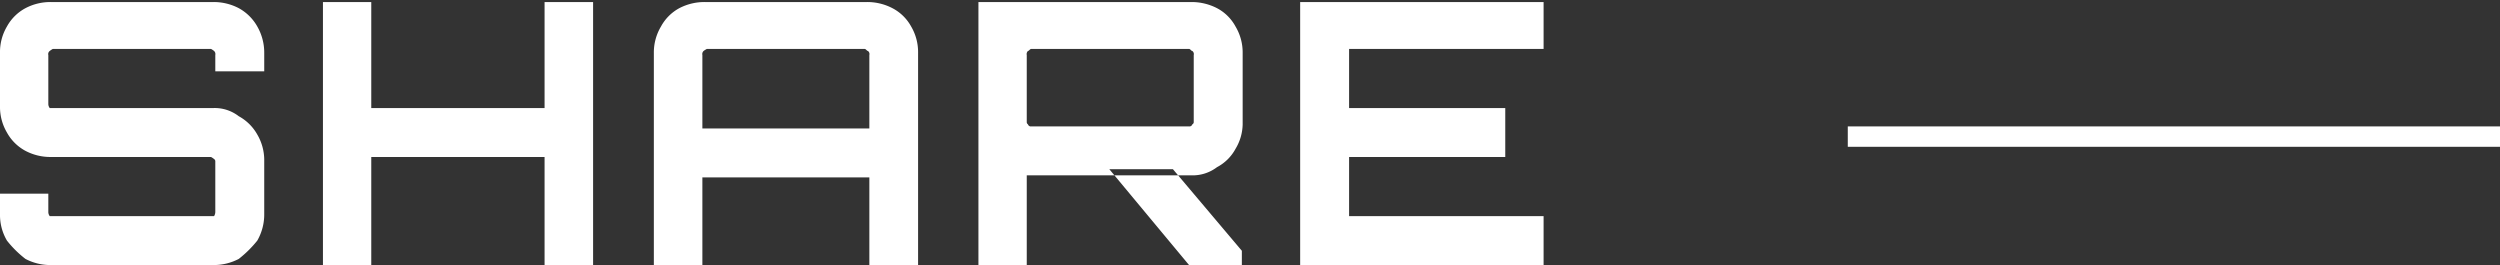
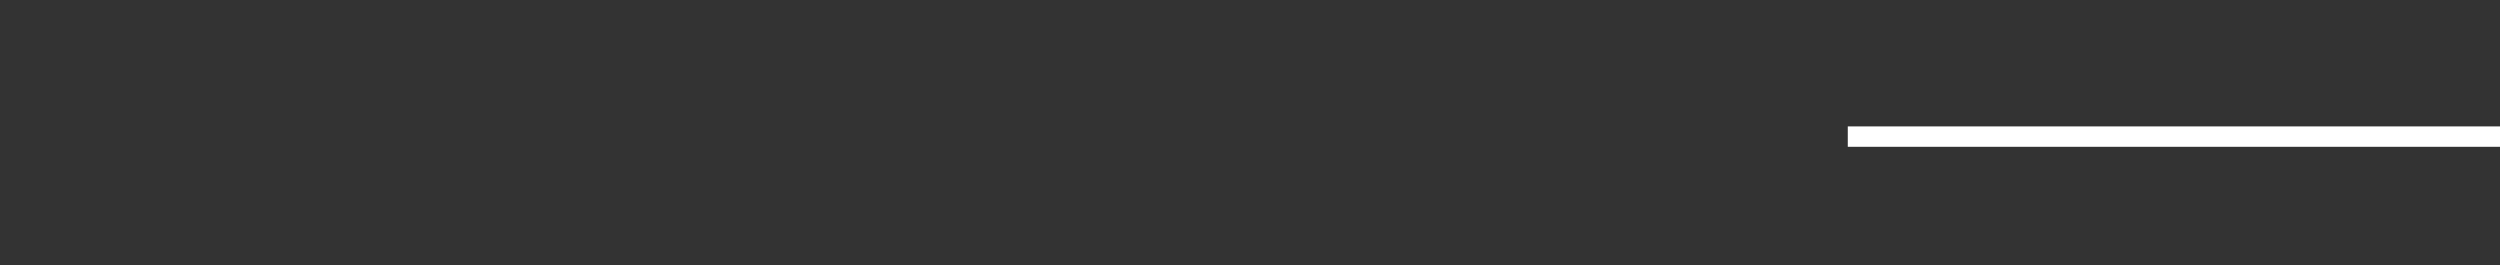
<svg xmlns="http://www.w3.org/2000/svg" id="t_share_pc.svg" width="122.62" height="13" viewBox="0 0 122.62 13">
  <rect x="0" y="0" width="122.62" height="13" fill="#333333" stroke="none" />
  <defs>
    <style>.cls-1 {
        fill: #fff;
        fill-rule: evenodd;
      }</style>
  </defs>
  <path id="line" class="cls-1" d="M2621.01,14995v-1h32v1h-32Z" transform="translate(-2530.38 -14987.8)" />
-   <path id="SHARE" class="cls-1" d="M2540.84,15000.8a2.652,2.652,0,0,0,1.25-.3,5.546,5.546,0,0,0,.91-0.9,2.571,2.571,0,0,0,.34-1.3v-2.7a2.486,2.486,0,0,0-.34-1.2,2.313,2.313,0,0,0-.91-0.9,1.927,1.927,0,0,0-1.25-.4h-8.02a0.325,0.325,0,0,1-.07-0.2v-2.4a0.19,0.19,0,0,1,.07-0.2,0.974,0.974,0,0,1,.15-0.1h7.76a0.974,0.974,0,0,1,.15.1,0.212,0.212,0,0,1,.06.2v0.8h2.4v-0.9a2.571,2.571,0,0,0-.34-1.3,2.313,2.313,0,0,0-.91-0.9,2.652,2.652,0,0,0-1.25-.3h-7.96a2.623,2.623,0,0,0-1.25.3,2.25,2.25,0,0,0-.91.9,2.474,2.474,0,0,0-.34,1.3v2.6a2.474,2.474,0,0,0,.34,1.3,2.25,2.25,0,0,0,.91.9,2.623,2.623,0,0,0,1.25.3h7.85a0.974,0.974,0,0,1,.15.1,0.137,0.137,0,0,1,.06.1v2.5a0.386,0.386,0,0,1-.06.2h-8.06a0.325,0.325,0,0,1-.07-0.2v-0.9h-2.37v1a2.474,2.474,0,0,0,.34,1.3,5.176,5.176,0,0,0,.91.9,2.623,2.623,0,0,0,1.25.3h7.96Zm7.75,0v-5.3h8.5v5.3h2.38v-12.9h-2.38v5.2h-8.5v-5.2h-2.37v12.9h2.37Zm13.86,0h2.38v-4.3h8.19v4.3h2.39v-10.4a2.474,2.474,0,0,0-.34-1.3,2.214,2.214,0,0,0-.92-0.9,2.663,2.663,0,0,0-1.26-.3h-7.93a2.663,2.663,0,0,0-1.26.3,2.227,2.227,0,0,0-.9.9,2.481,2.481,0,0,0-.35,1.3v10.4Zm2.38-6.7v-3.6a0.212,0.212,0,0,1,.06-0.2,1.116,1.116,0,0,1,.16-0.1h7.74c0.06,0,.11.1,0.16,0.1a0.19,0.19,0,0,1,.07.2v3.6h-8.19Zm26.46,6.7v-0.7l-3.38-4h-3.12l3.91,4.7h2.59Zm-10.55,0v-4.4h8.07a1.972,1.972,0,0,0,1.26-.4,2.191,2.191,0,0,0,.91-0.9,2.4,2.4,0,0,0,.35-1.2v-3.5a2.481,2.481,0,0,0-.35-1.3,2.191,2.191,0,0,0-.91-0.9,2.722,2.722,0,0,0-1.26-.3h-10.44v12.9h2.37Zm0.06-6.9a0.137,0.137,0,0,1-.06-0.1v-3.3a0.212,0.212,0,0,1,.06-0.2c0.05,0,.1-0.1.16-0.1h7.74c0.06,0,.11.1,0.16,0.1a0.19,0.19,0,0,1,.07.2v3.3a0.126,0.126,0,0,1-.07.1,0.145,0.145,0,0,1-.16.1h-7.74A0.145,0.145,0,0,1,2580.8,14993.9Zm25.29,6.9v-2.4h-9.54v-2.9h7.66v-2.4h-7.66v-2.9h9.54v-2.3h-11.94v12.9h11.94Z" transform="translate(-2530.38 -14987.8)" />
</svg>